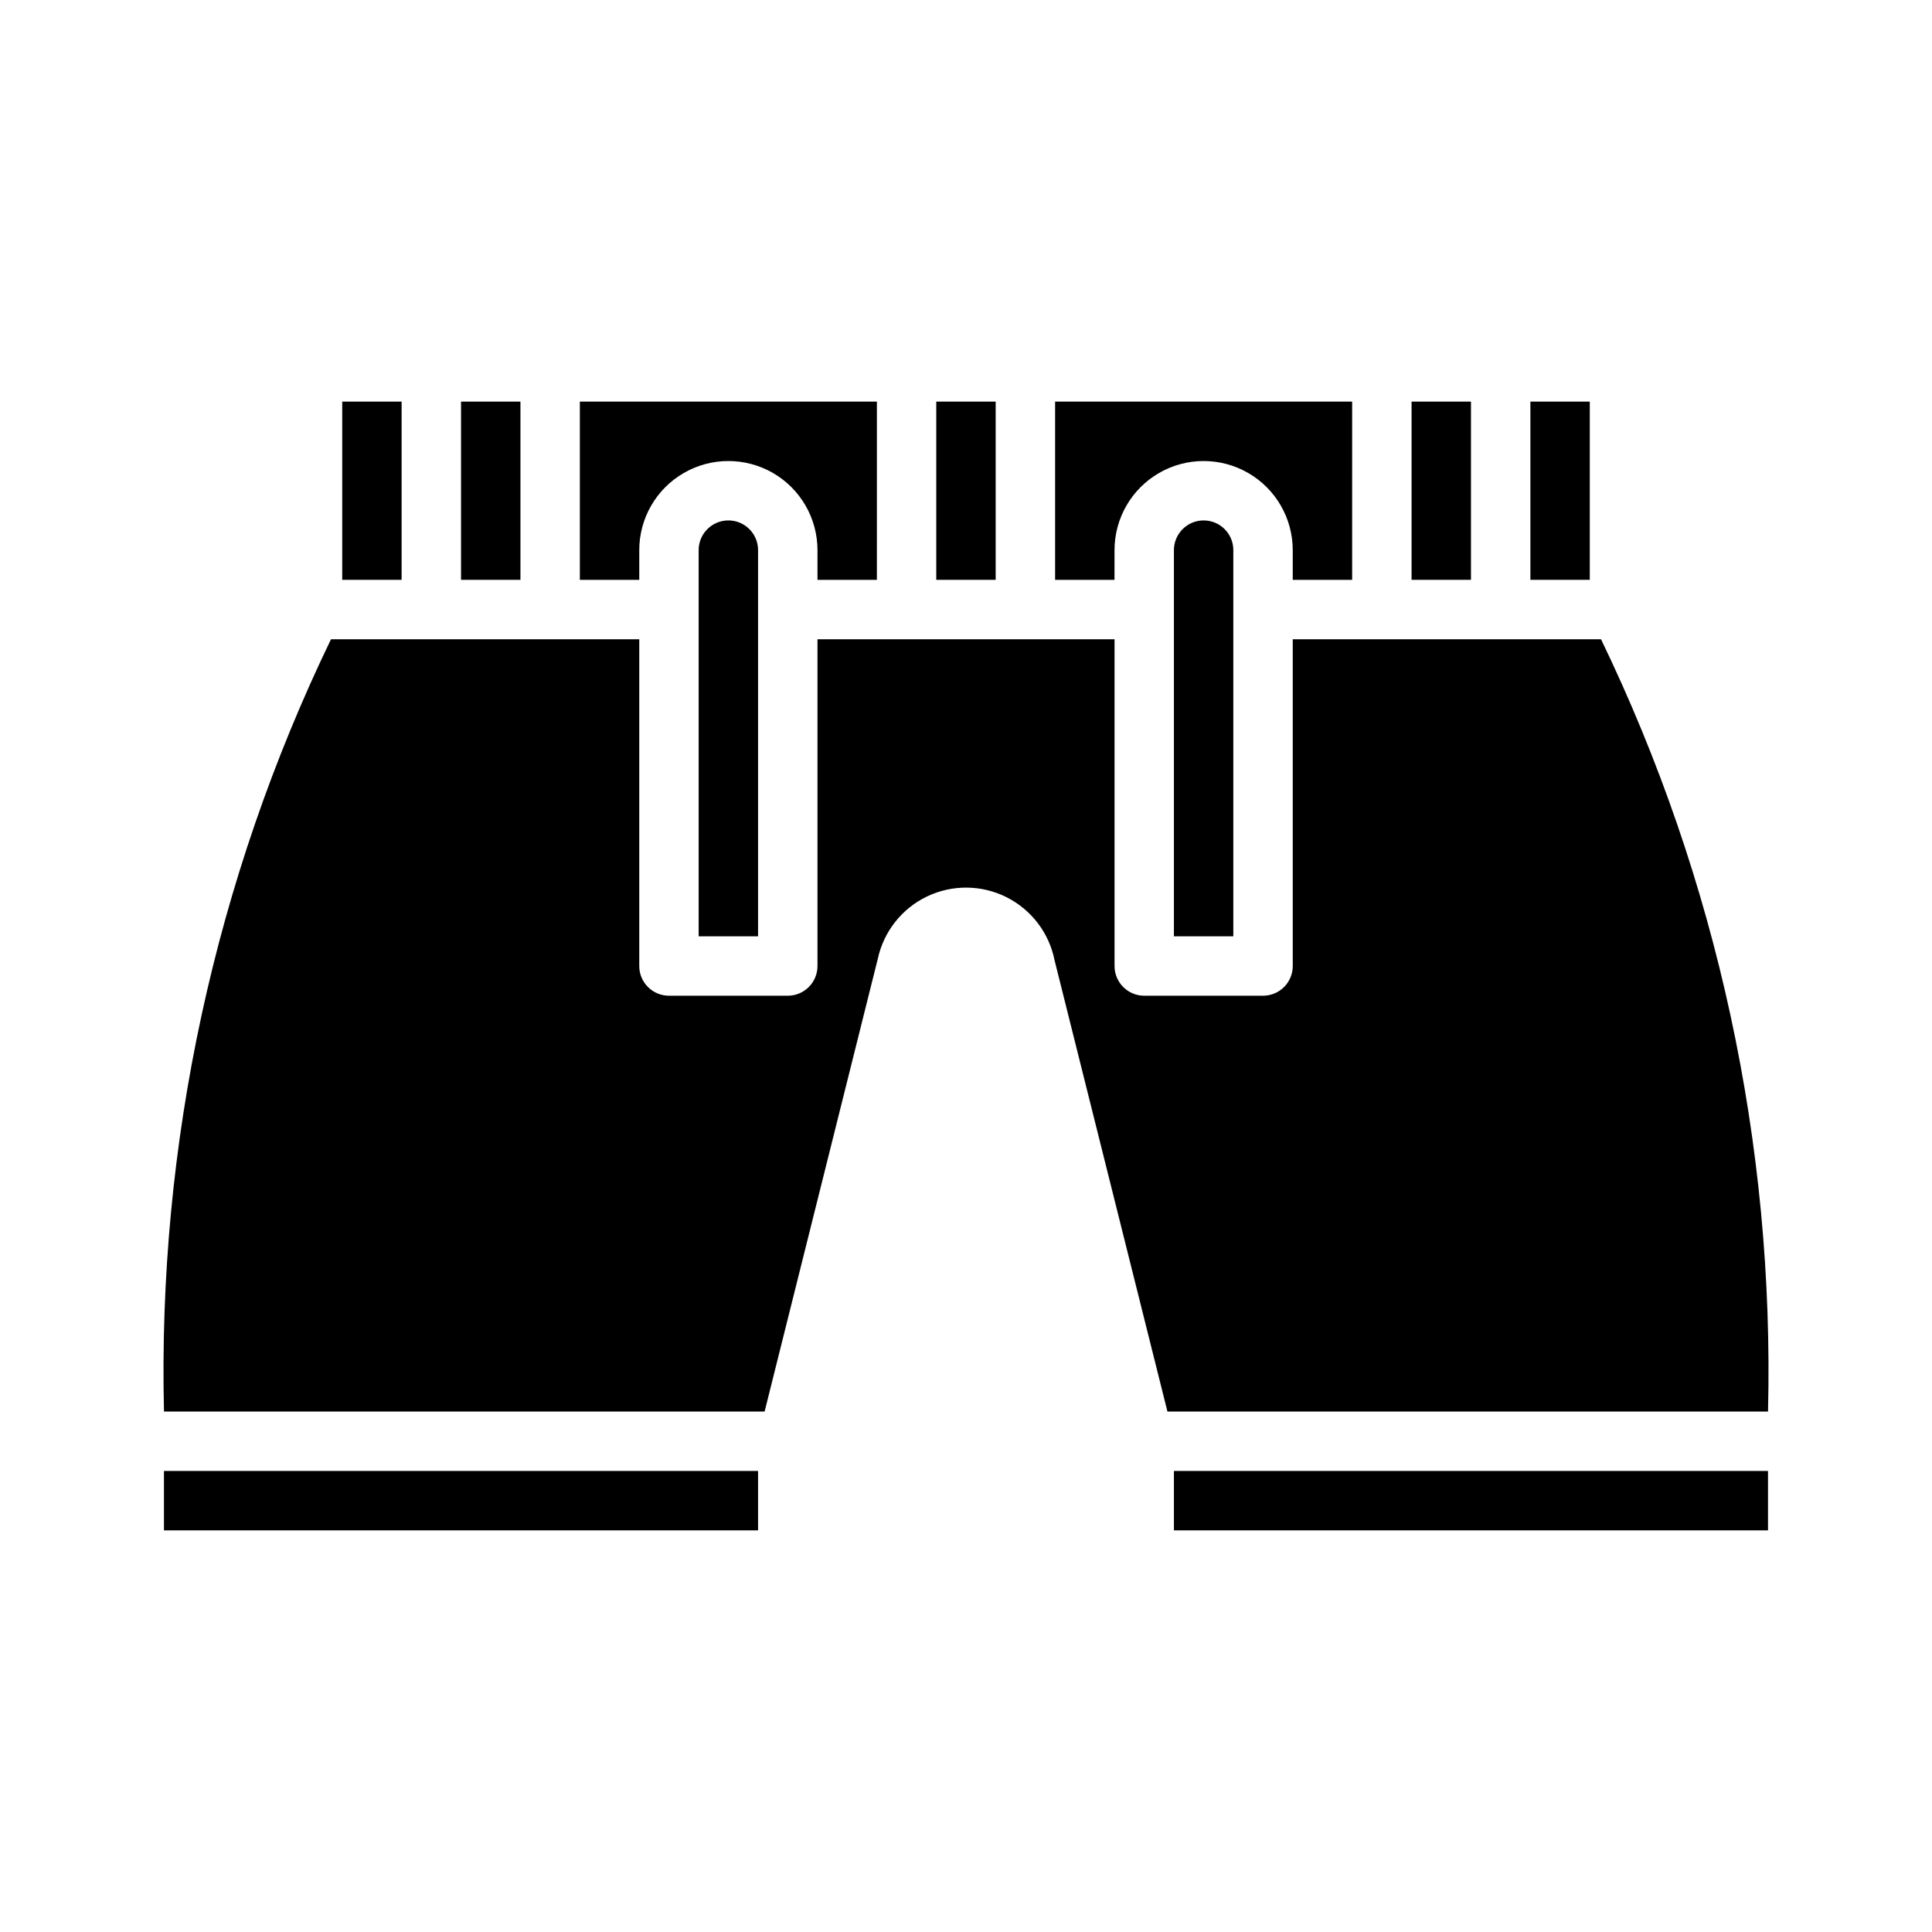
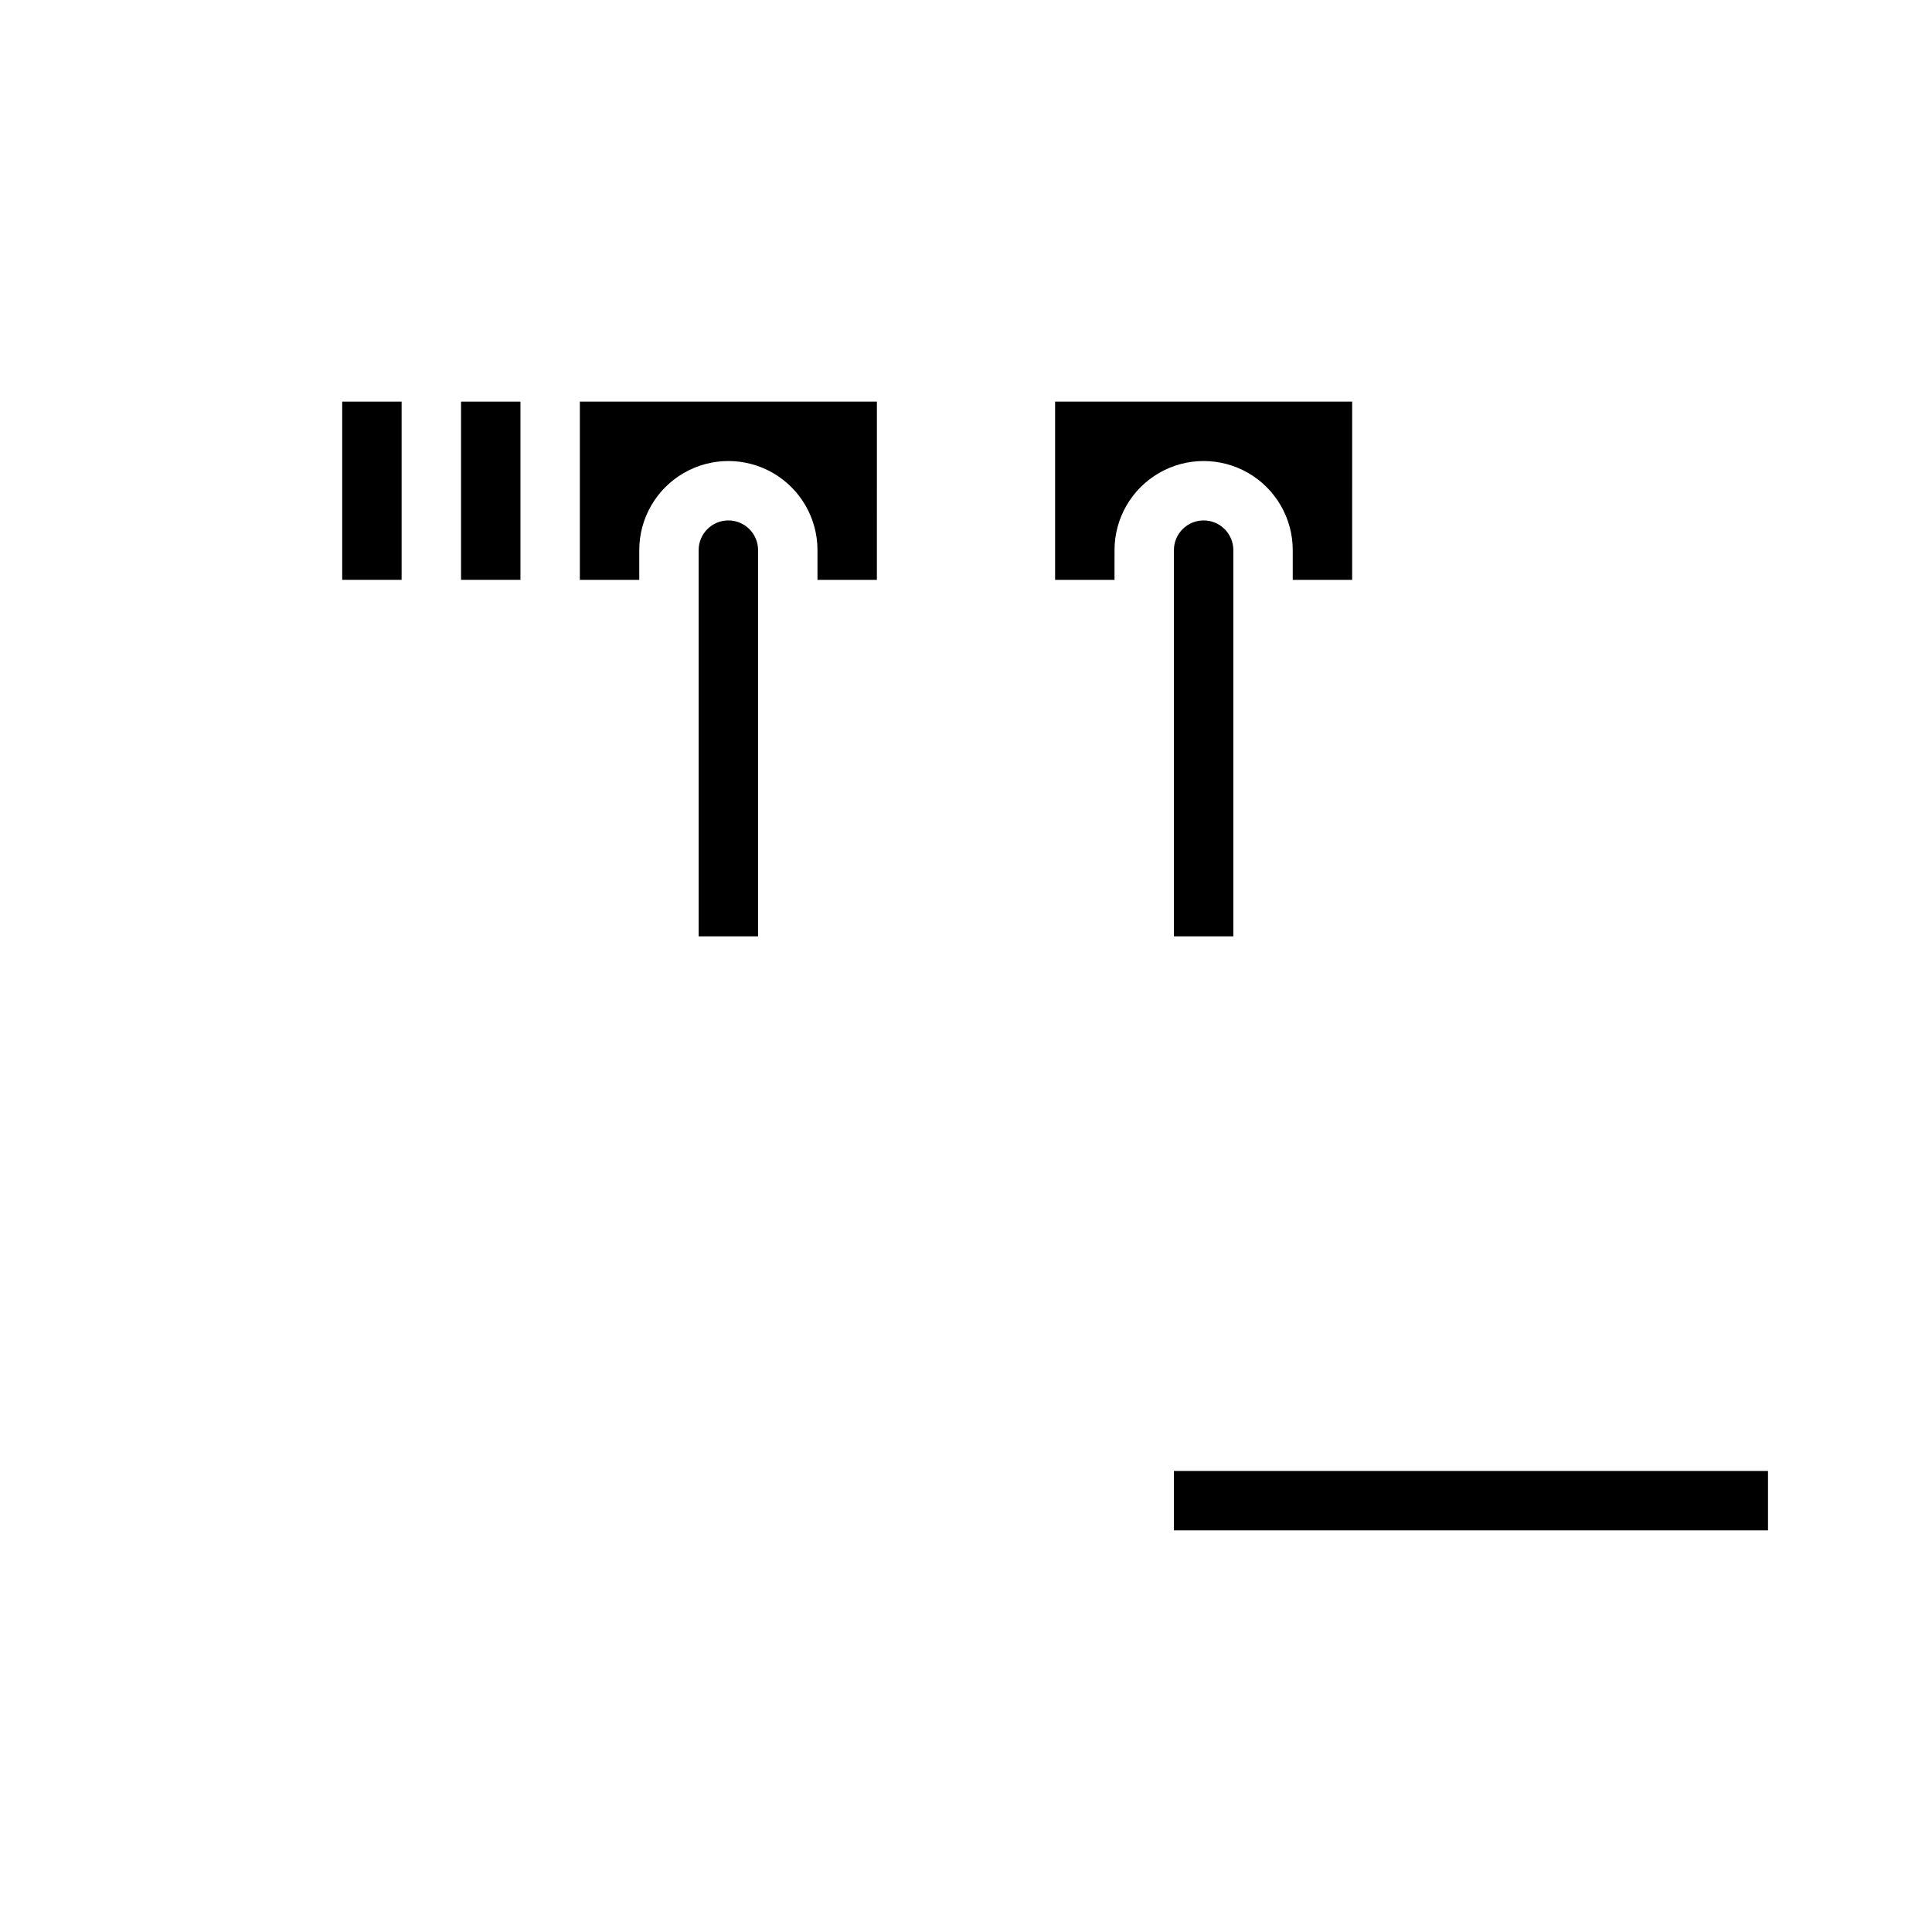
<svg xmlns="http://www.w3.org/2000/svg" fill="#000000" width="800px" height="800px" version="1.1" viewBox="144 144 512 512">
  <g>
    <path d="m439.36 289.79c0-8.438 4.5-16.23 11.809-20.449 7.305-4.219 16.309-4.219 23.613 0 7.309 4.219 11.809 12.012 11.809 20.449v7.871h15.742l0.004-47.23h-78.723v47.23h15.742z" />
    <path d="m455.1 289.79v102.34h15.742c0.004-10.844-0.008-93.77 0-102.34h0.004c0-4.348-3.523-7.871-7.871-7.871-4.348 0-7.875 3.523-7.875 7.871z" />
-     <path d="m392.12 250.43h15.742v47.23h-15.742z" />
    <path d="m313.41 289.79c0-8.438 4.5-16.23 11.809-20.449 7.305-4.219 16.309-4.219 23.617 0 7.305 4.219 11.805 12.012 11.805 20.449v7.871h15.742l0.004-47.23h-78.719v47.23h15.742z" />
-     <path d="m549.57 250.43h15.742v47.23h-15.742z" />
-     <path d="m518.08 250.43h15.742v47.23h-15.742z" />
-     <path d="m187.45 533.82h157.44v15.742h-157.44z" />
    <path d="m455.1 533.82h157.44v15.742h-157.44z" />
-     <path d="m568.29 313.41h-81.695v86.594c0 2.086-0.828 4.09-2.305 5.566-1.477 1.477-3.481 2.305-5.566 2.305h-31.488c-4.348 0-7.871-3.523-7.871-7.871v-86.594h-78.723v86.594c0 2.086-0.828 4.09-2.305 5.566-1.477 1.477-3.477 2.305-5.566 2.305h-31.488c-4.348 0-7.871-3.523-7.871-7.871v-86.594h-81.695c-30.793 63.742-45.961 133.9-44.258 204.67h159.17l29.996-119.98c1.562-7.223 6.371-13.32 13.031-16.52 6.664-3.195 14.43-3.137 21.039 0.164s11.328 9.469 12.773 16.715l29.918 119.62h159.16c1.707-70.77-13.465-140.93-44.258-204.67z" />
    <path d="m329.15 289.79v102.34h15.742c0.004-10.844-0.008-93.77 0-102.34h0.004c0-4.348-3.523-7.871-7.871-7.871-4.348 0-7.875 3.523-7.875 7.871z" />
    <path d="m234.69 250.43h15.742v47.23h-15.742z" />
    <path d="m266.18 250.43h15.742v47.23h-15.742z" />
  </g>
</svg>